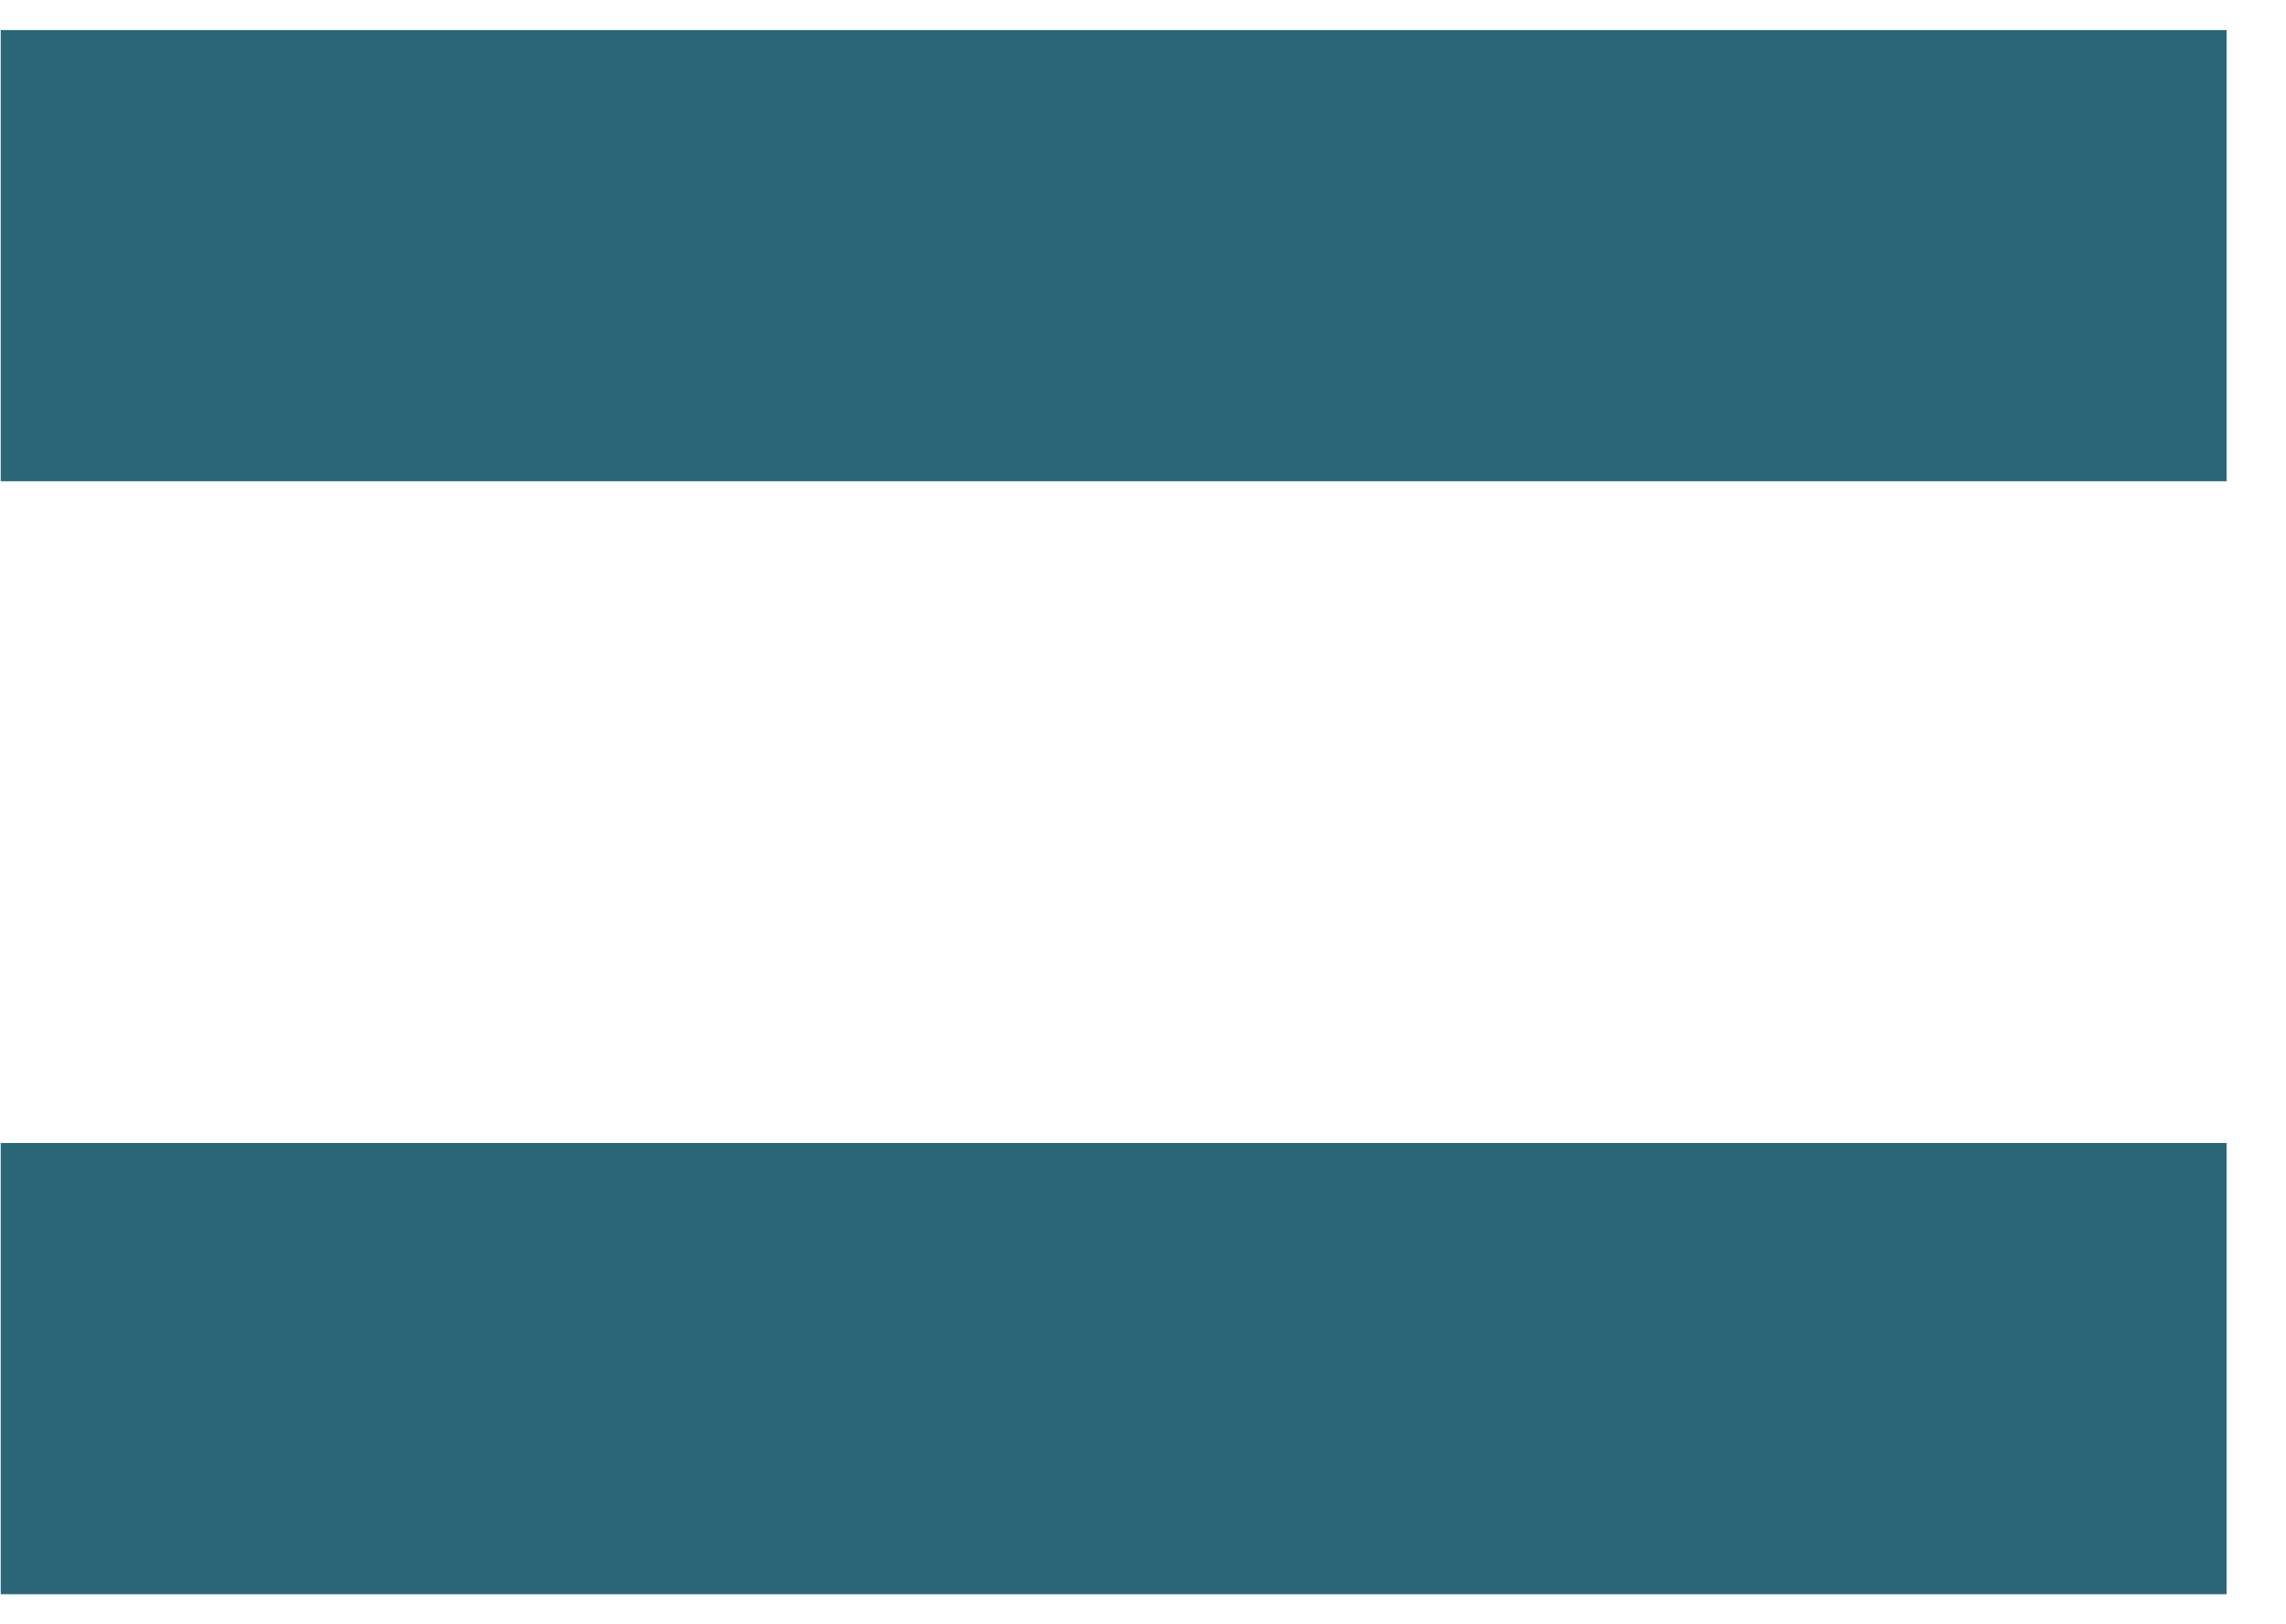
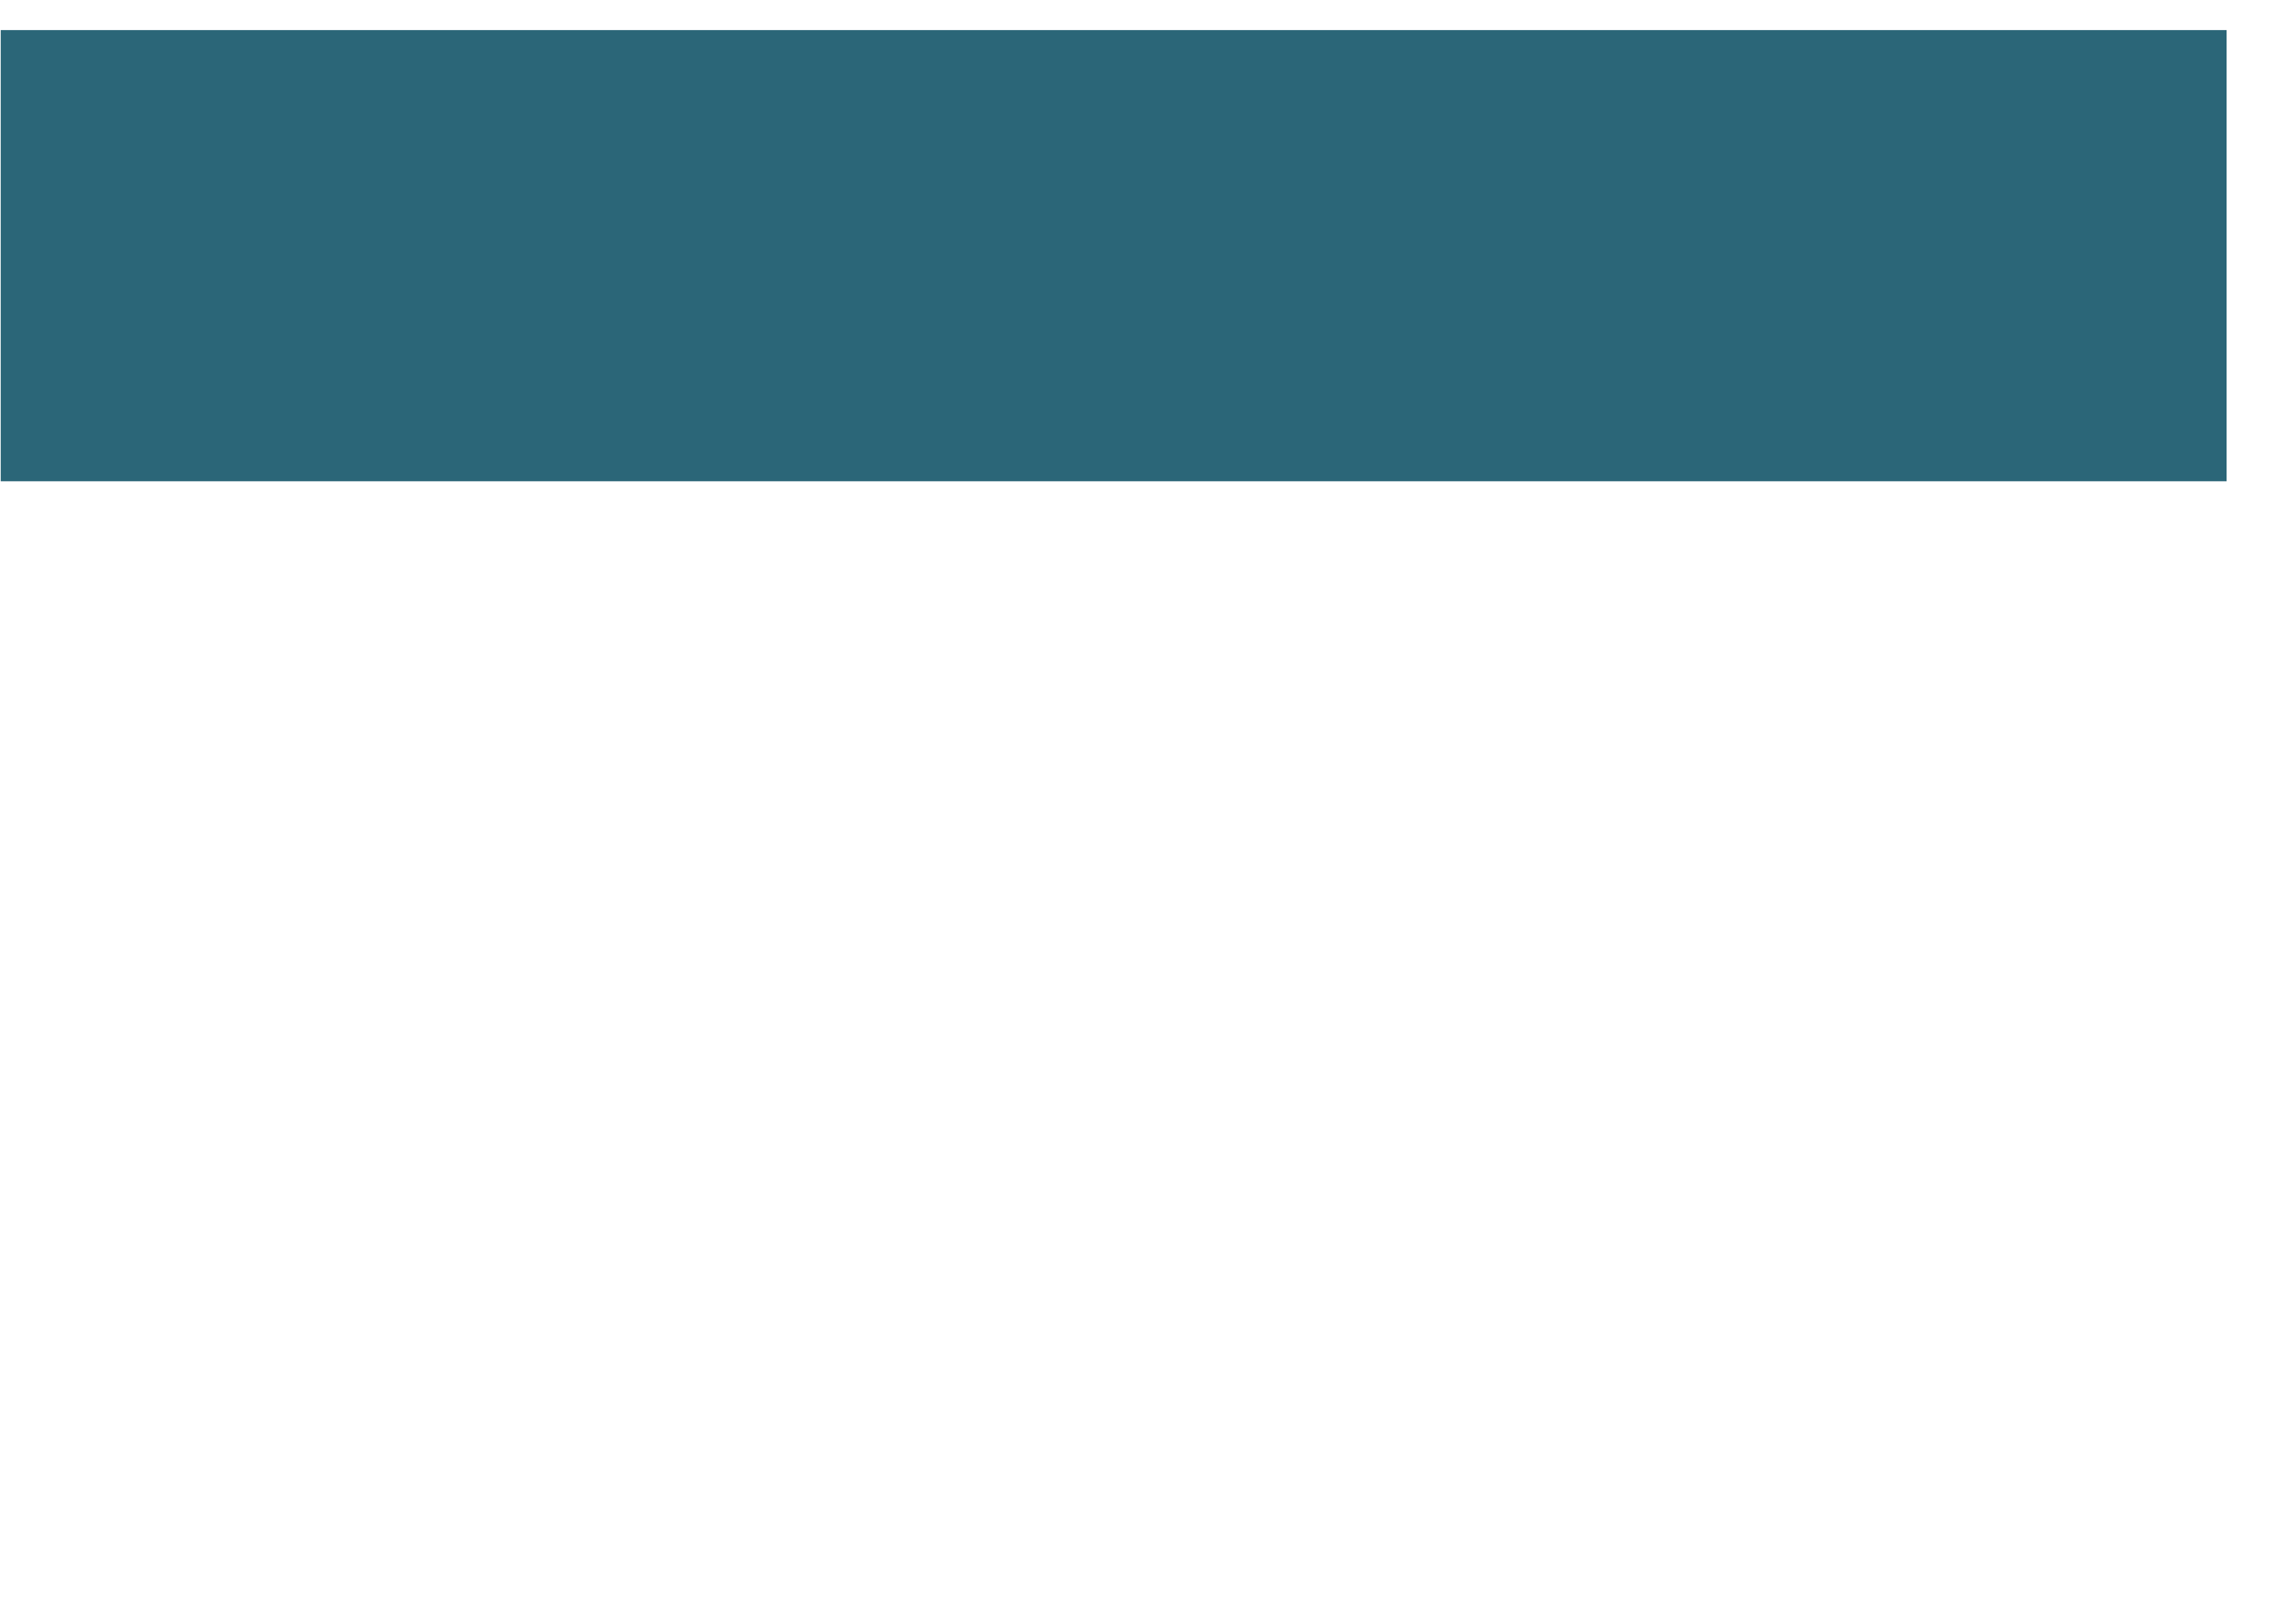
<svg xmlns="http://www.w3.org/2000/svg" width="38" height="27" viewBox="0 0 38 27" fill="none">
-   <path d="M0.012 8V0.5H37.012V8H0.012ZM0.012 26.5V19H37.012V26.5H0.012Z" fill="#2B6678" />
+   <path d="M0.012 8V0.5H37.012V8H0.012ZM0.012 26.5V19V26.5H0.012Z" fill="#2B6678" />
</svg>